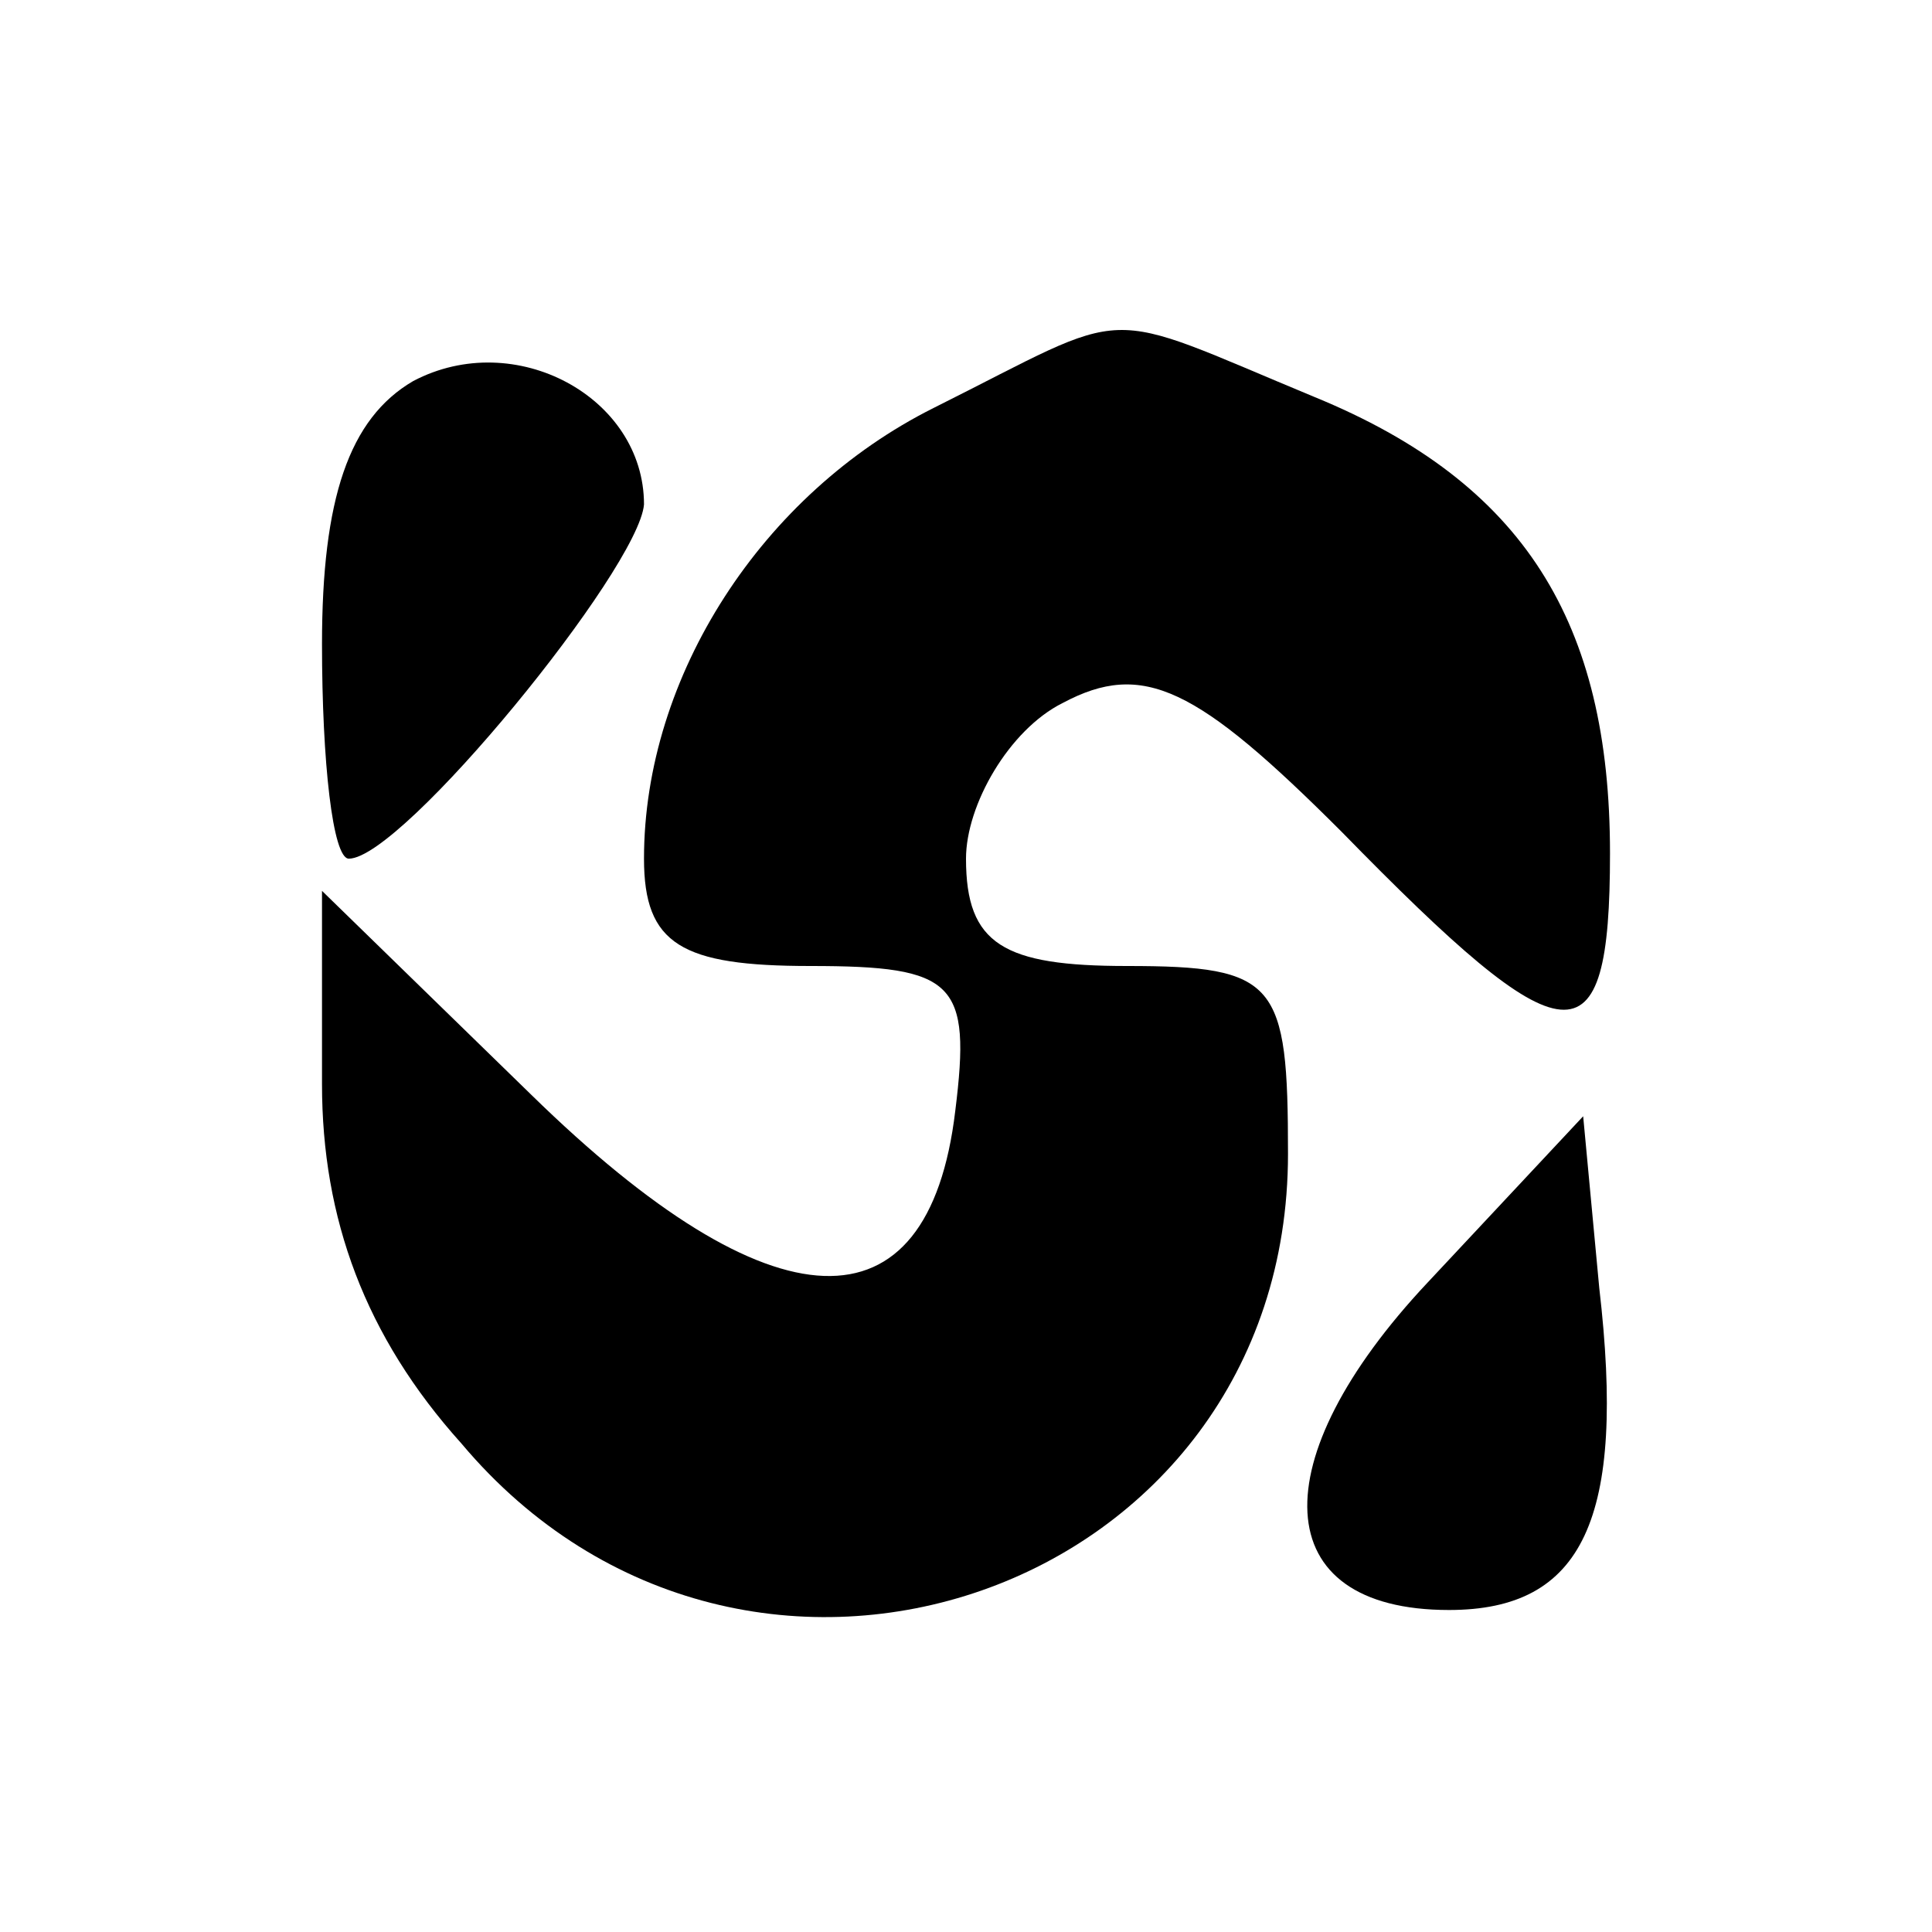
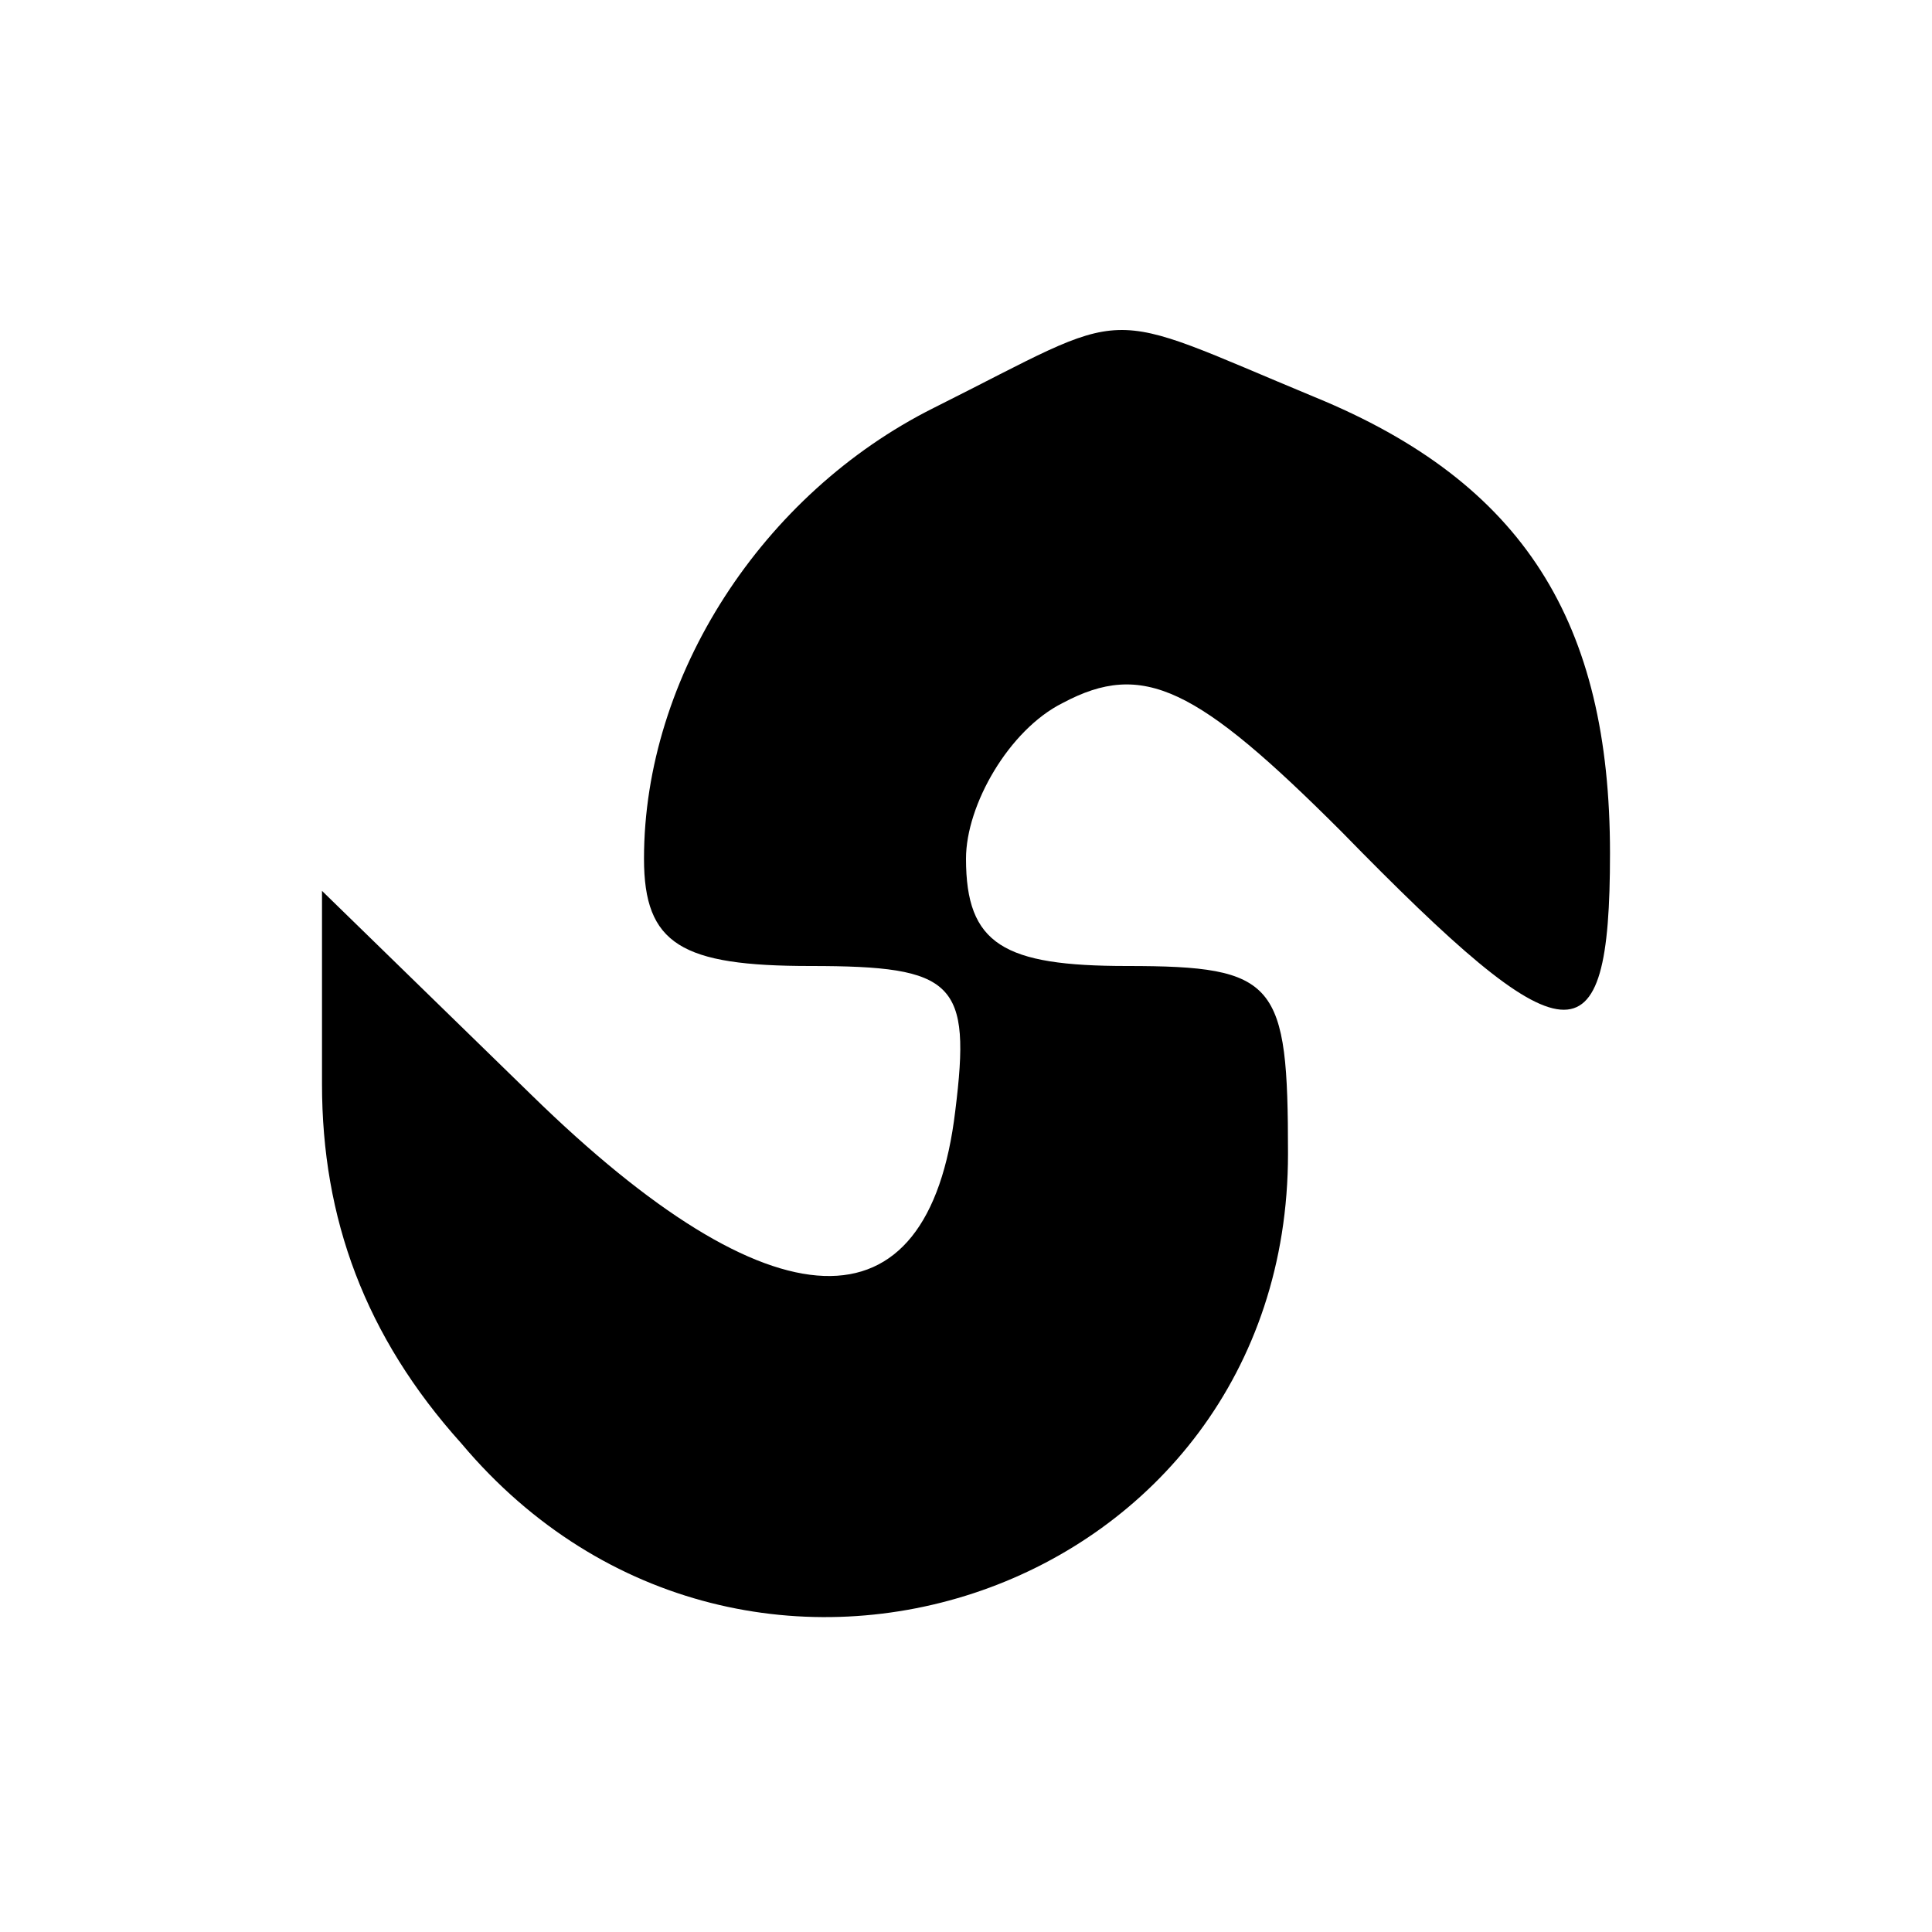
<svg xmlns="http://www.w3.org/2000/svg" version="1.0" width="36pt" height="36pt" viewBox="0 0 36 36" preserveAspectRatio="xMidYMid meet">
  <g transform="translate(0,36) scale(0.1,-0.1)" fill="#000000" stroke="none">
-     <path d="M77 289 c-12 -7 -17 -22 -17 -49 0 -22 2 -40 5 -40 10 0 54 54 55 66 0 20 -24 33 -43 23z" />
    <path d="M174 284 c-32 -16 -54 -50 -54 -84 0 -16 7 -20 31 -20 27 0 30 -3 27 -27 -5 -42 -34 -41 -79 3 l-39 38 0 -36 c0 -25 8 -47 26 -67 53 -63 154 -28 154 54 0 32 -2 35 -30 35 -23 0 -30 4 -30 20 0 10 8 24 18 29 15 8 25 3 52 -24 42 -43 50 -44 50 -4 0 43 -16 69 -55 85 -41 17 -33 17 -71 -2z" />
-     <path d="M266 121 c-31 -33 -30 -61 4 -61 25 0 33 17 28 60 l-3 32 -29 -31z" />
  </g>
</svg>